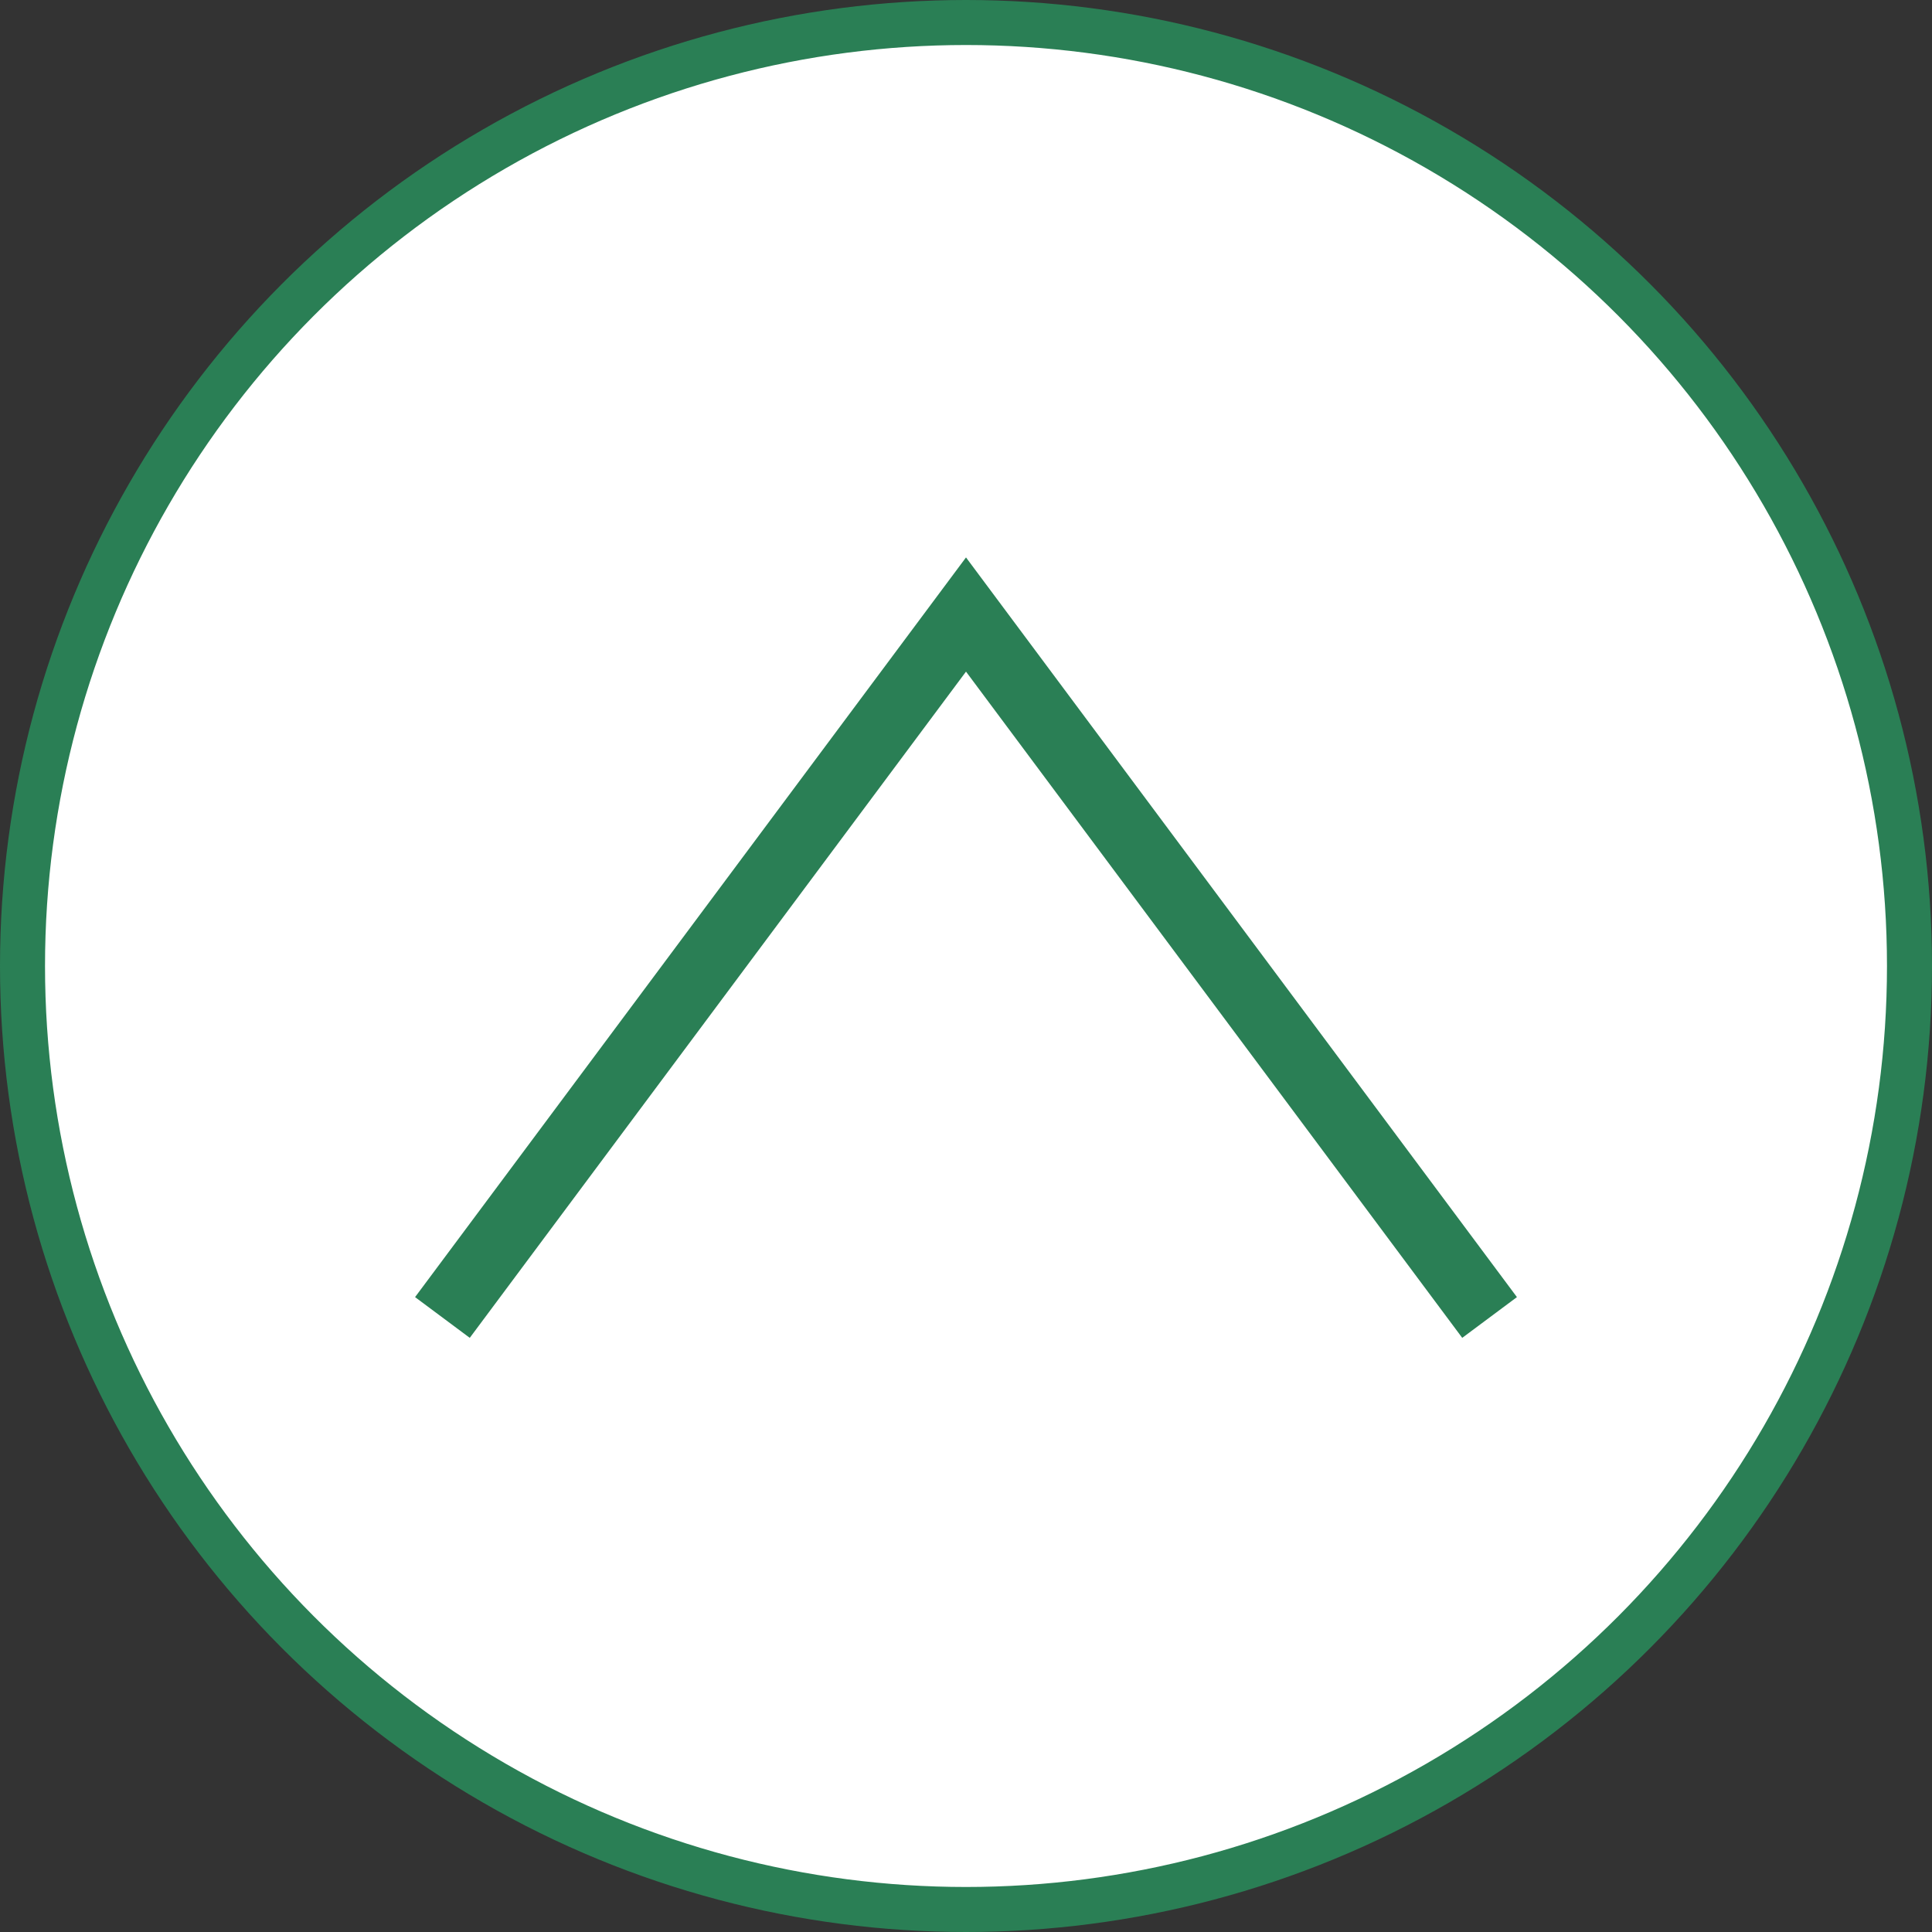
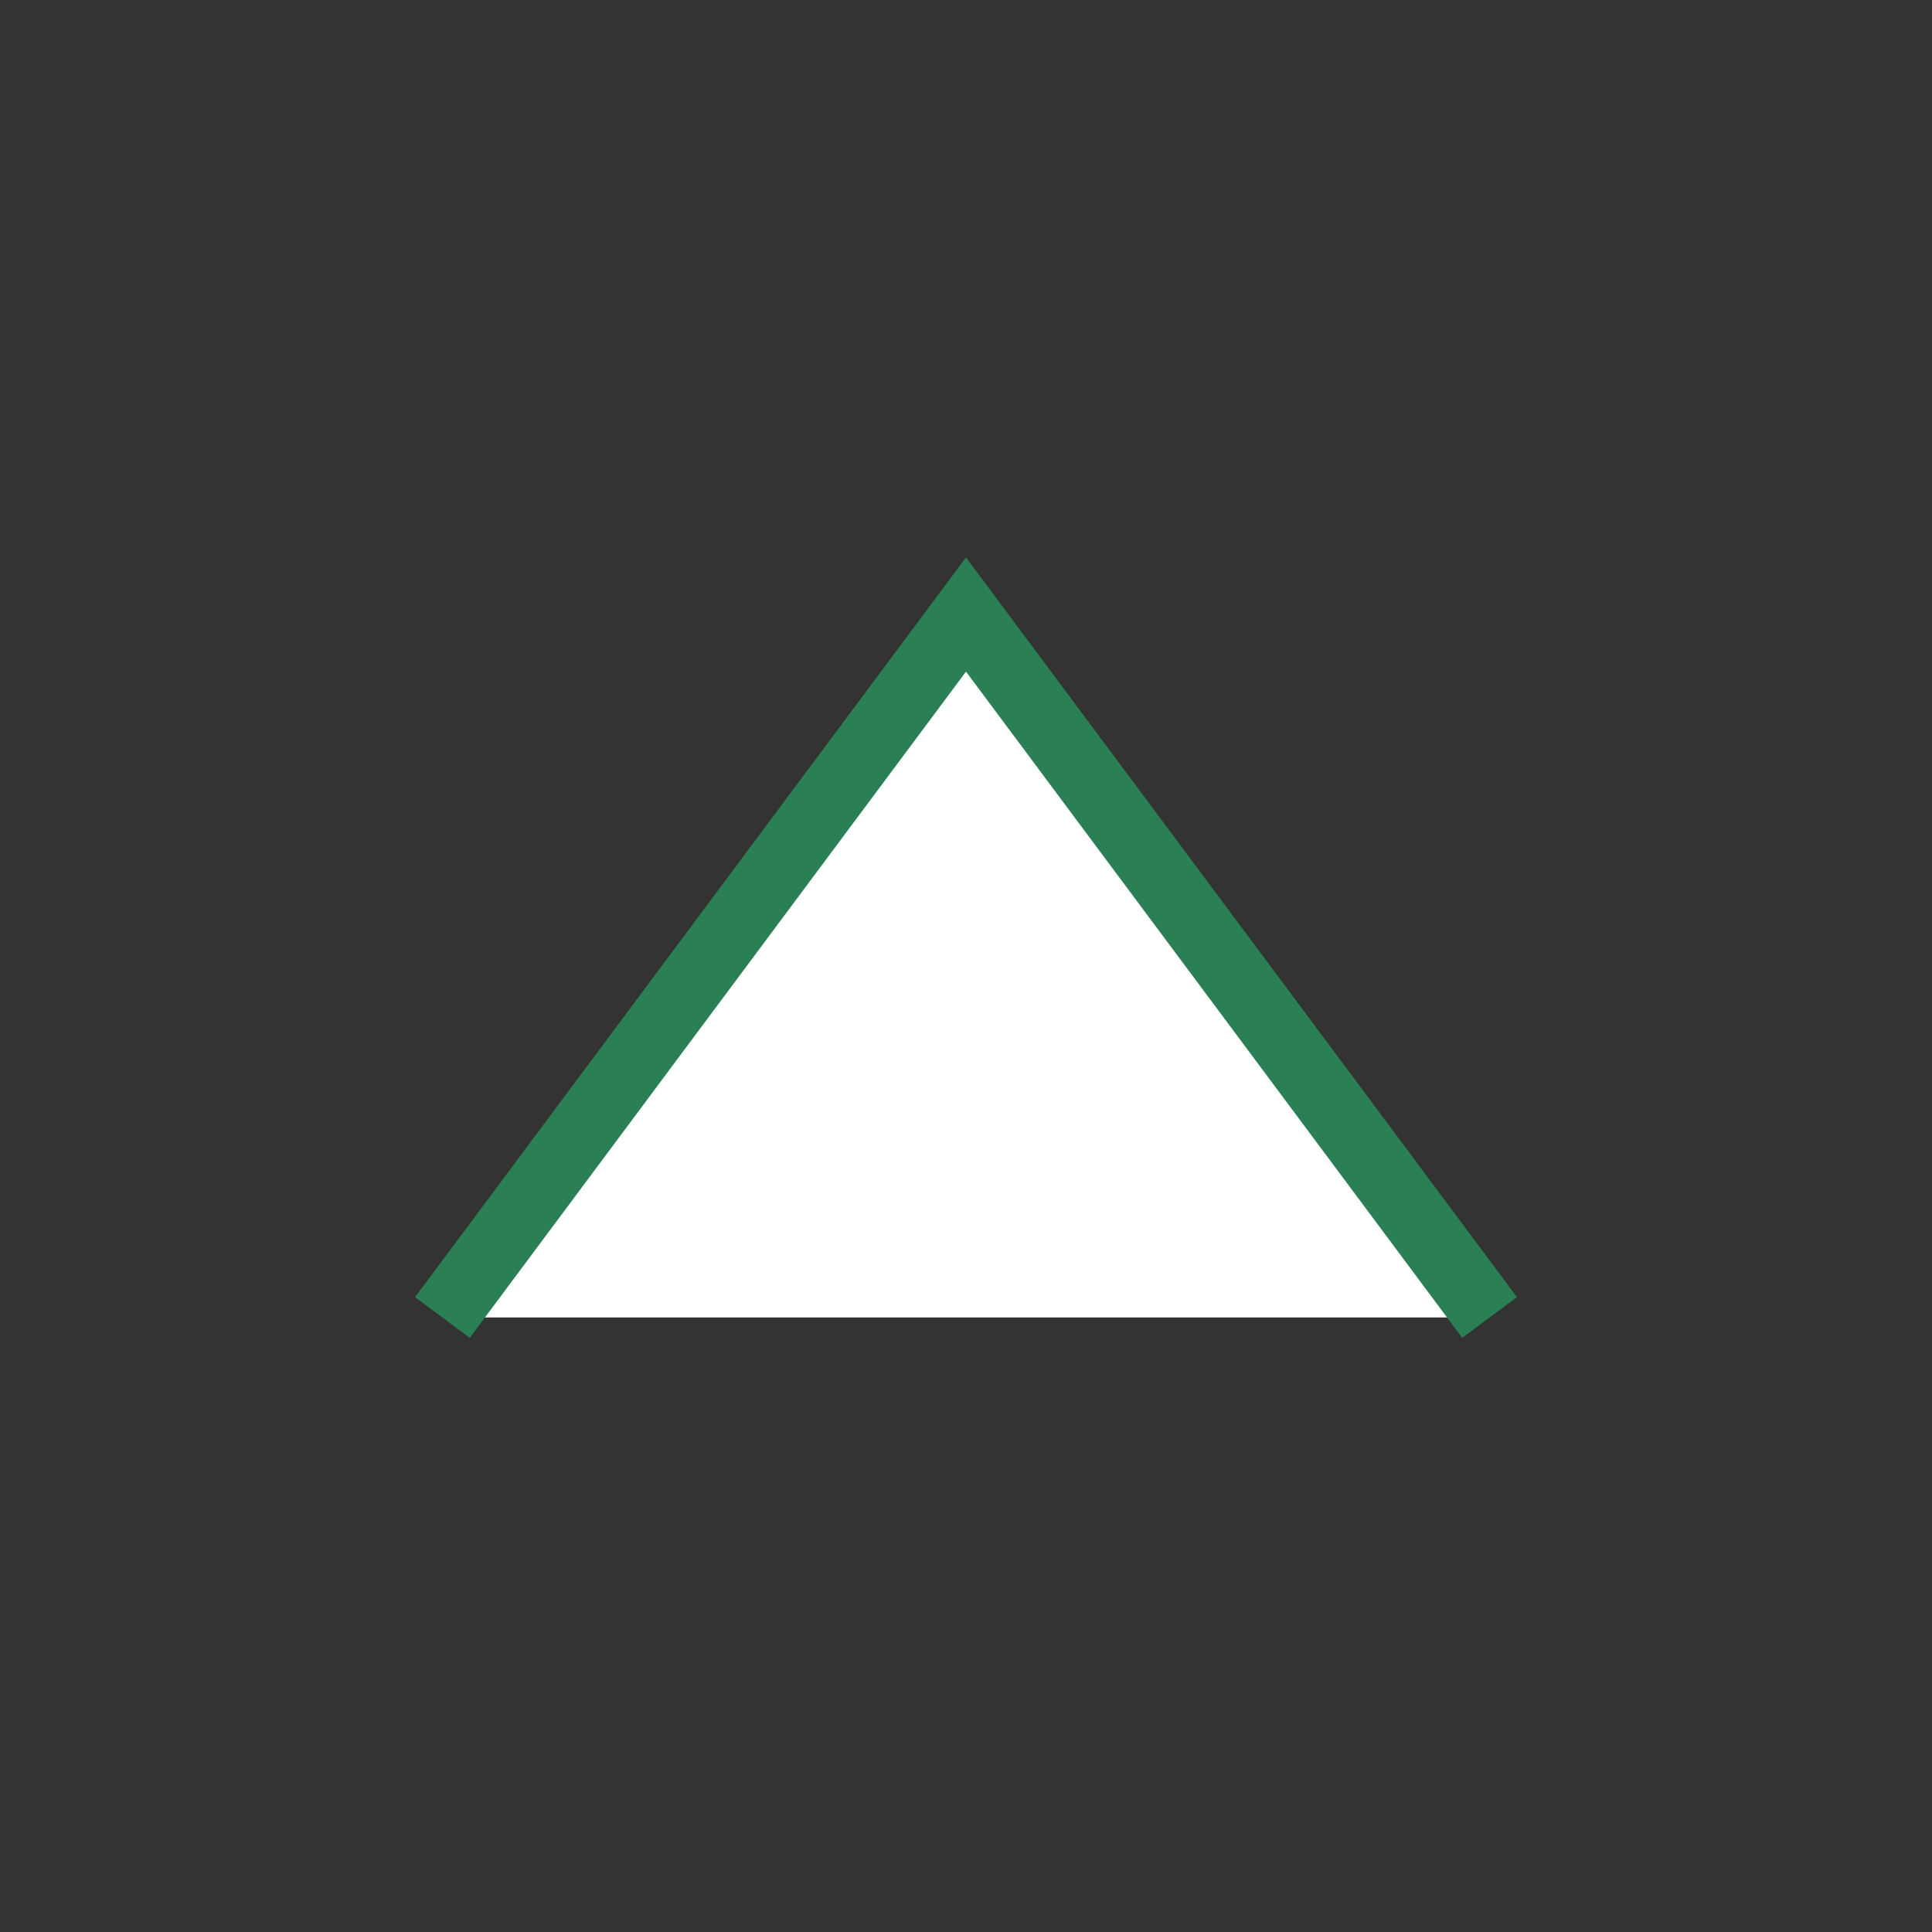
<svg xmlns="http://www.w3.org/2000/svg" id="レイヤー_1" data-name="レイヤー 1" viewBox="0 0 84.98 84.98">
  <rect x="0" y="0" width="84.98" height="84.98" fill="#333333" stroke="none" />
  <defs>
    <style>.cls-1,.cls-2{fill:#fff;stroke:#2a7f55;stroke-miterlimit:10;}.cls-1{stroke-width:1.98px;}.cls-2{stroke-width:3px;}</style>
  </defs>
  <title>top</title>
-   <circle class="cls-1" cx="42.49" cy="42.49" r="41.5" />
  <polyline class="cls-2" points="19.46 57.95 42.49 27.03 42.49 27.03 65.52 57.95" />
</svg>